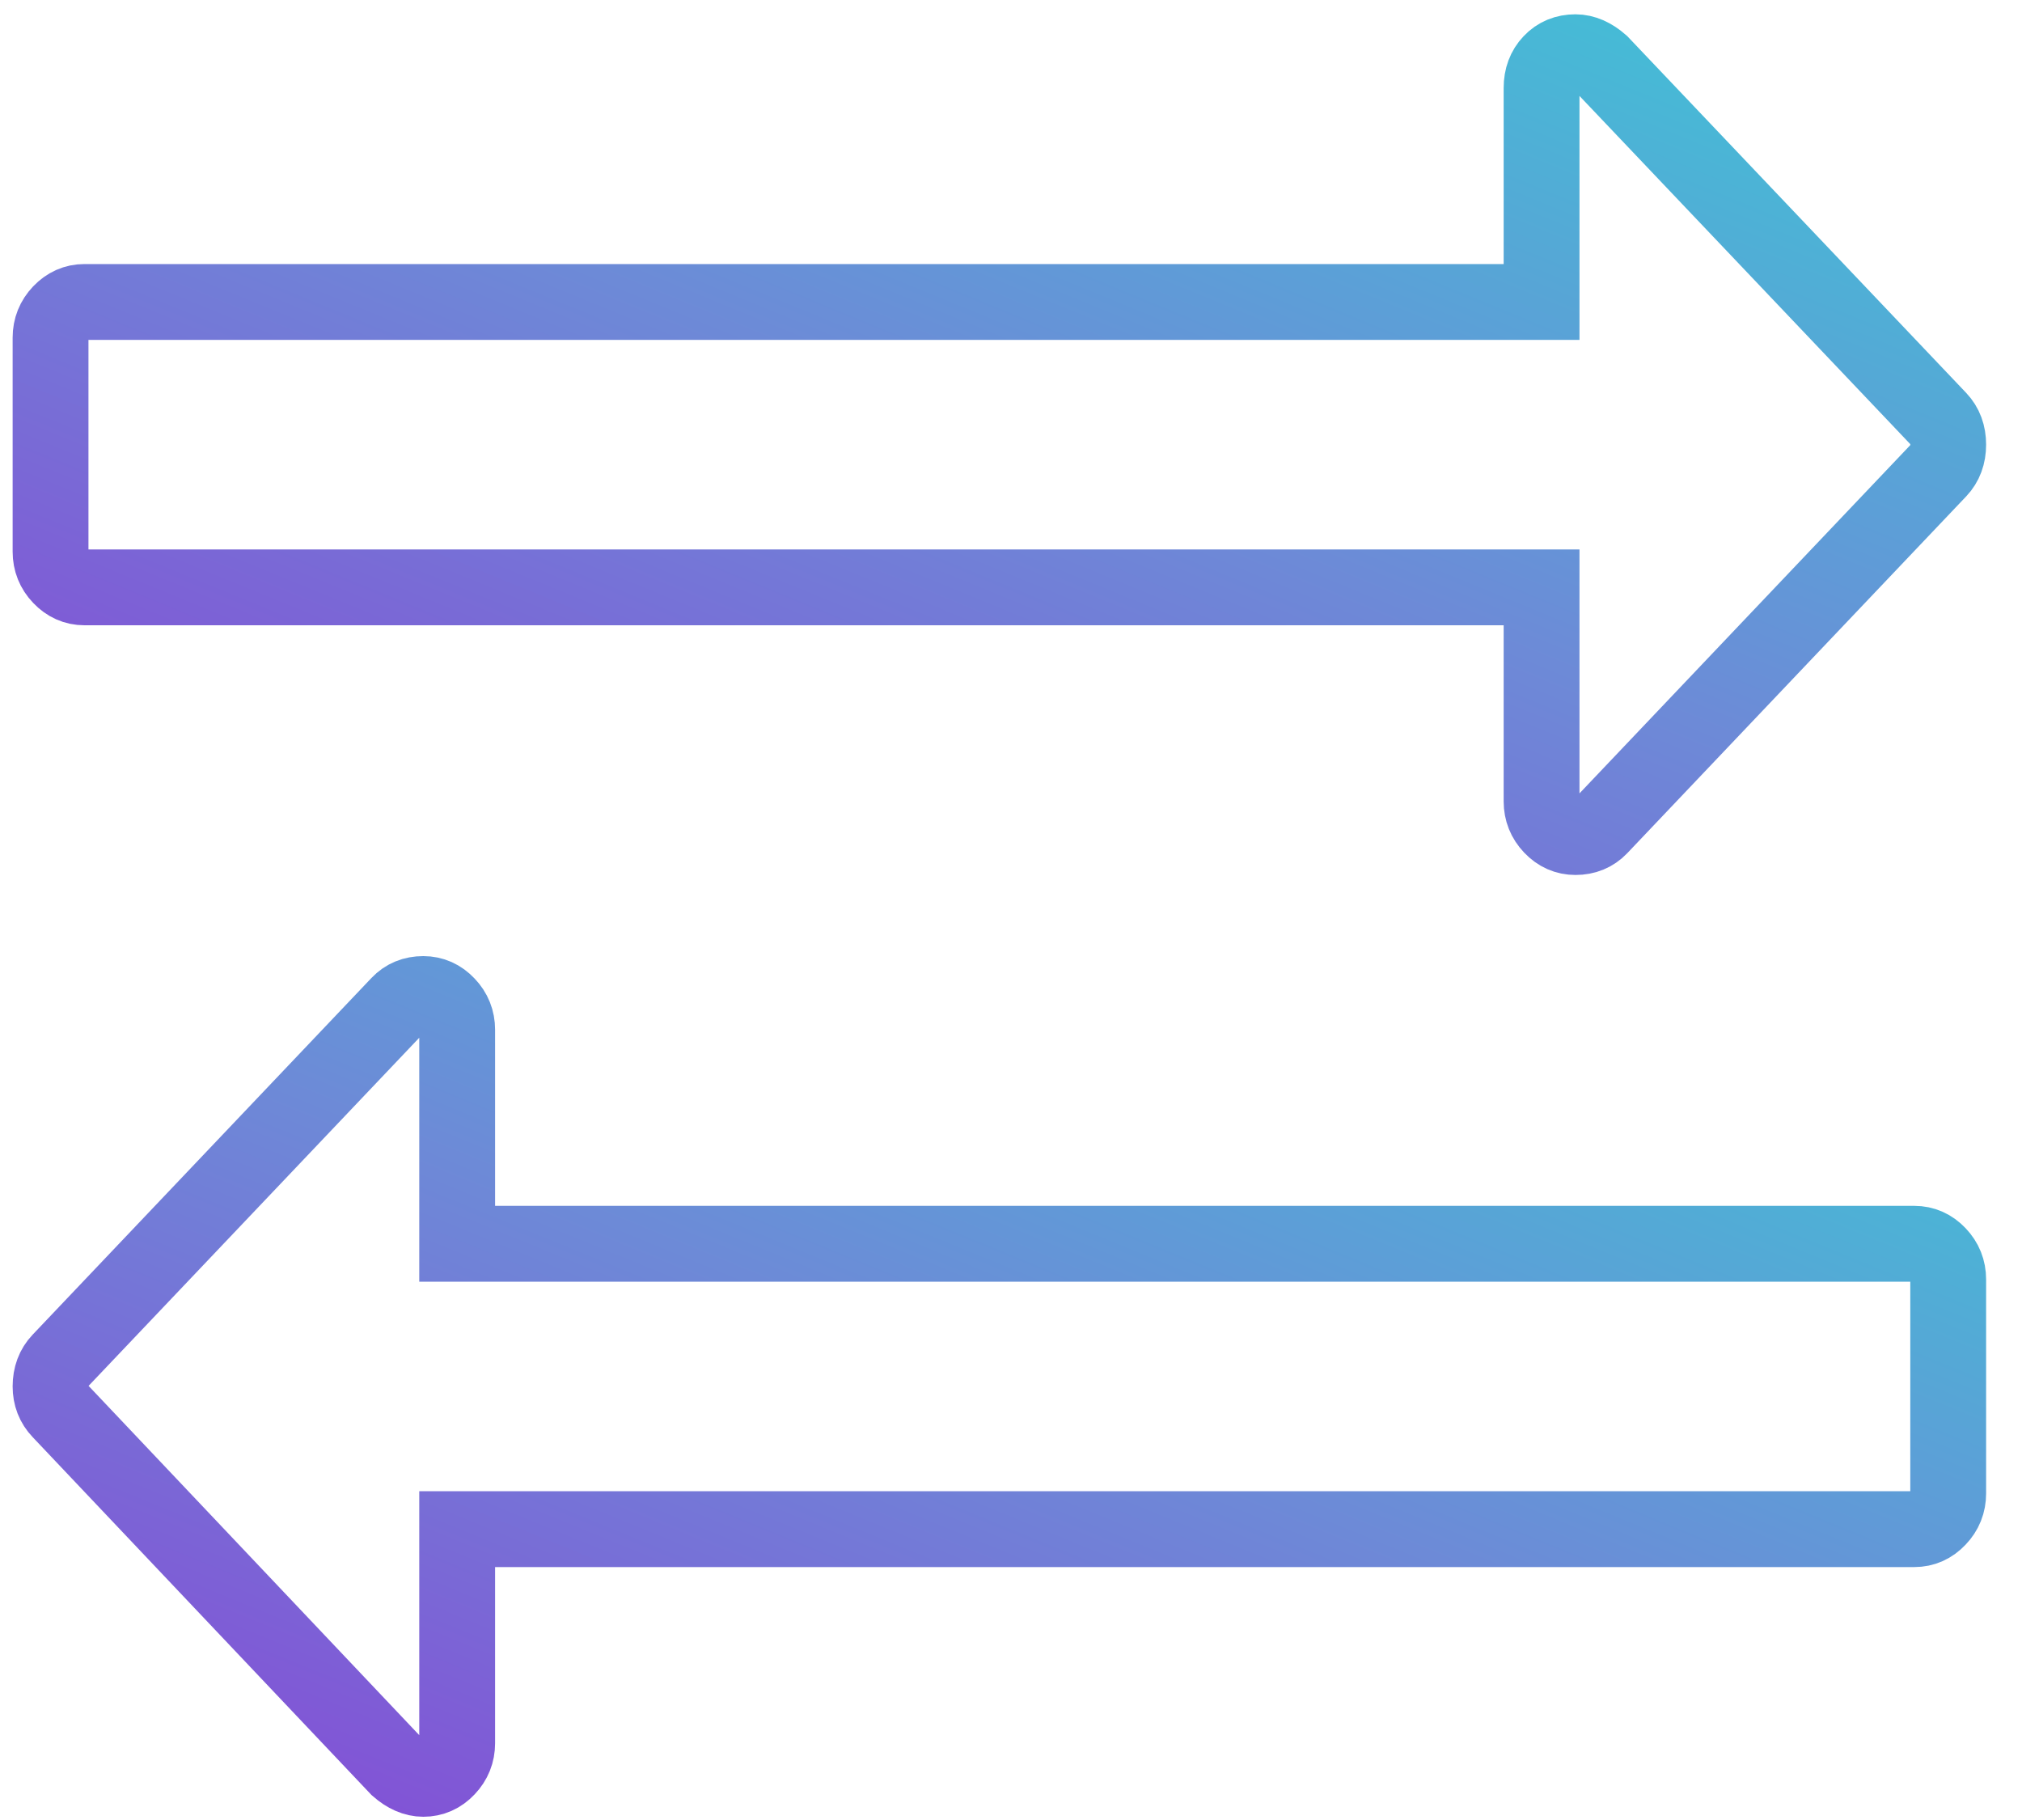
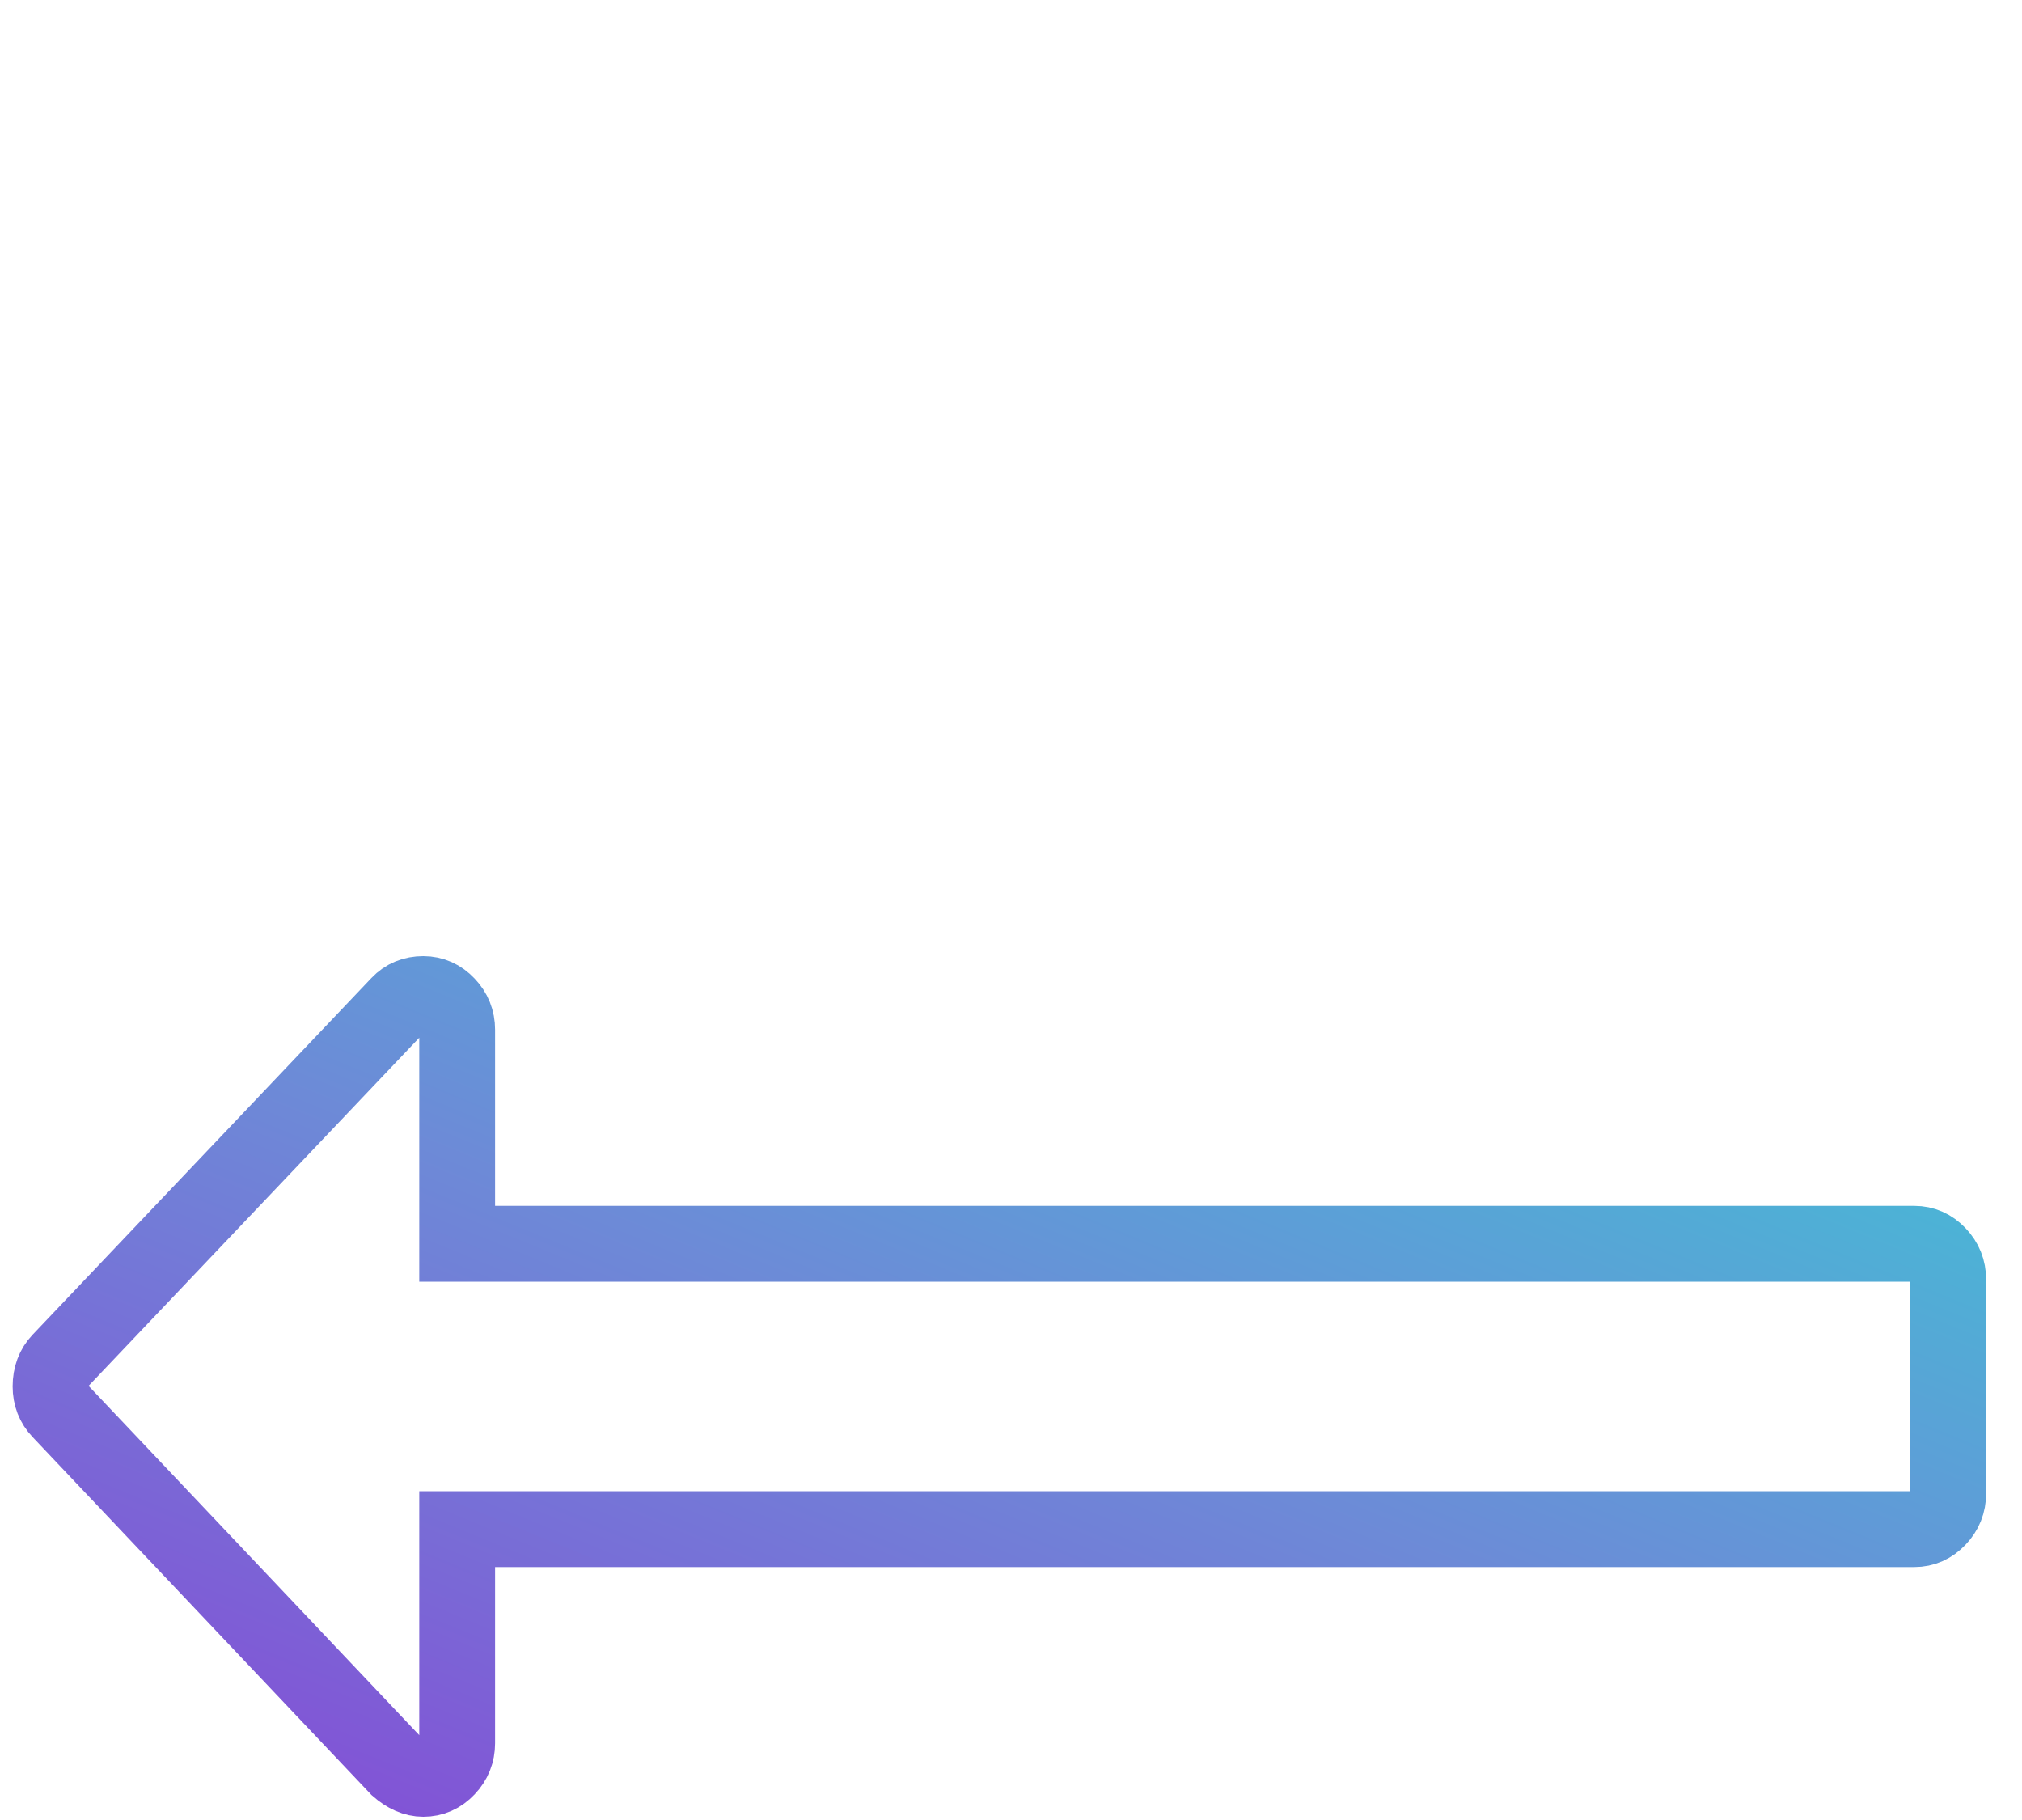
<svg xmlns="http://www.w3.org/2000/svg" width="40px" height="36px" viewBox="0 0 40 36" version="1.1">
  <title>Navigation</title>
  <desc>Created with Sketch.</desc>
  <defs>
    <linearGradient x1="94.752%" y1="4.243%" x2="5.753%" y2="93.66%" id="linearGradient-1">
      <stop stop-color="#44BDD6" offset="0%" />
      <stop stop-color="#6D8AD7" offset="50.27%" />
      <stop stop-color="#8253D6" offset="100%" />
    </linearGradient>
  </defs>
  <g id="Final" stroke="none" stroke-width="1" fill="none" fill-rule="evenodd">
    <g id="Features" transform="translate(-652, -8133)" stroke-width="1.5" stroke="url(#linearGradient-1)">
      <g id="Full-Features" transform="translate(214, 7720)">
        <g id="Table" transform="translate(0, 329)">
          <g id="Cols">
            <g id="2" transform="translate(400, 0)">
              <g id="List.-1" transform="translate(37, 85)">
                <g id="Desc">
                  <g id="Icon" transform="translate(2, 0)">
                    <path d="M37.54,24.307 L37.54,28.541 C37.54,28.732 37.474,28.898 37.341,29.037 C37.209,29.177 37.052,29.247 36.87,29.247 L8.044,29.247 L8.044,33.481 C8.044,33.672 7.978,33.837 7.845,33.977 C7.713,34.117 7.556,34.186 7.374,34.186 C7.206,34.186 7.039,34.113 6.871,33.966 L0.189,26.909 C0.063,26.777 0,26.615 0,26.424 C0,26.219 0.063,26.049 0.189,25.917 L6.892,18.861 C7.018,18.728 7.178,18.662 7.374,18.662 C7.556,18.662 7.713,18.732 7.845,18.872 C7.978,19.011 8.044,19.177 8.044,19.368 L8.044,23.602 L36.87,23.602 C37.052,23.602 37.209,23.672 37.341,23.811 C37.474,23.951 37.54,24.116 37.54,24.307 Z" id="Icon-Copy-5" />
-                     <path d="M37.54,7.795 C37.54,8.001 37.477,8.17 37.352,8.302 L30.648,15.359 C30.522,15.491 30.362,15.557 30.166,15.557 C29.985,15.557 29.828,15.488 29.695,15.348 C29.562,15.208 29.496,15.043 29.496,14.852 L29.496,10.618 L0.67,10.618 C0.489,10.618 0.332,10.548 0.199,10.408 C0.066,10.269 0,10.103 0,9.912 L0,5.678 C0,5.487 0.066,5.322 0.199,5.182 C0.332,5.043 0.489,4.973 0.67,4.973 L29.496,4.973 L29.496,0.739 C29.496,0.533 29.559,0.364 29.685,0.232 C29.81,0.099 29.971,0.033 30.166,0.033 C30.334,0.033 30.502,0.107 30.669,0.254 L37.352,7.288 C37.477,7.42 37.54,7.589 37.54,7.795 Z" id="Path" />
                  </g>
                </g>
              </g>
            </g>
          </g>
        </g>
      </g>
    </g>
  </g>
</svg>